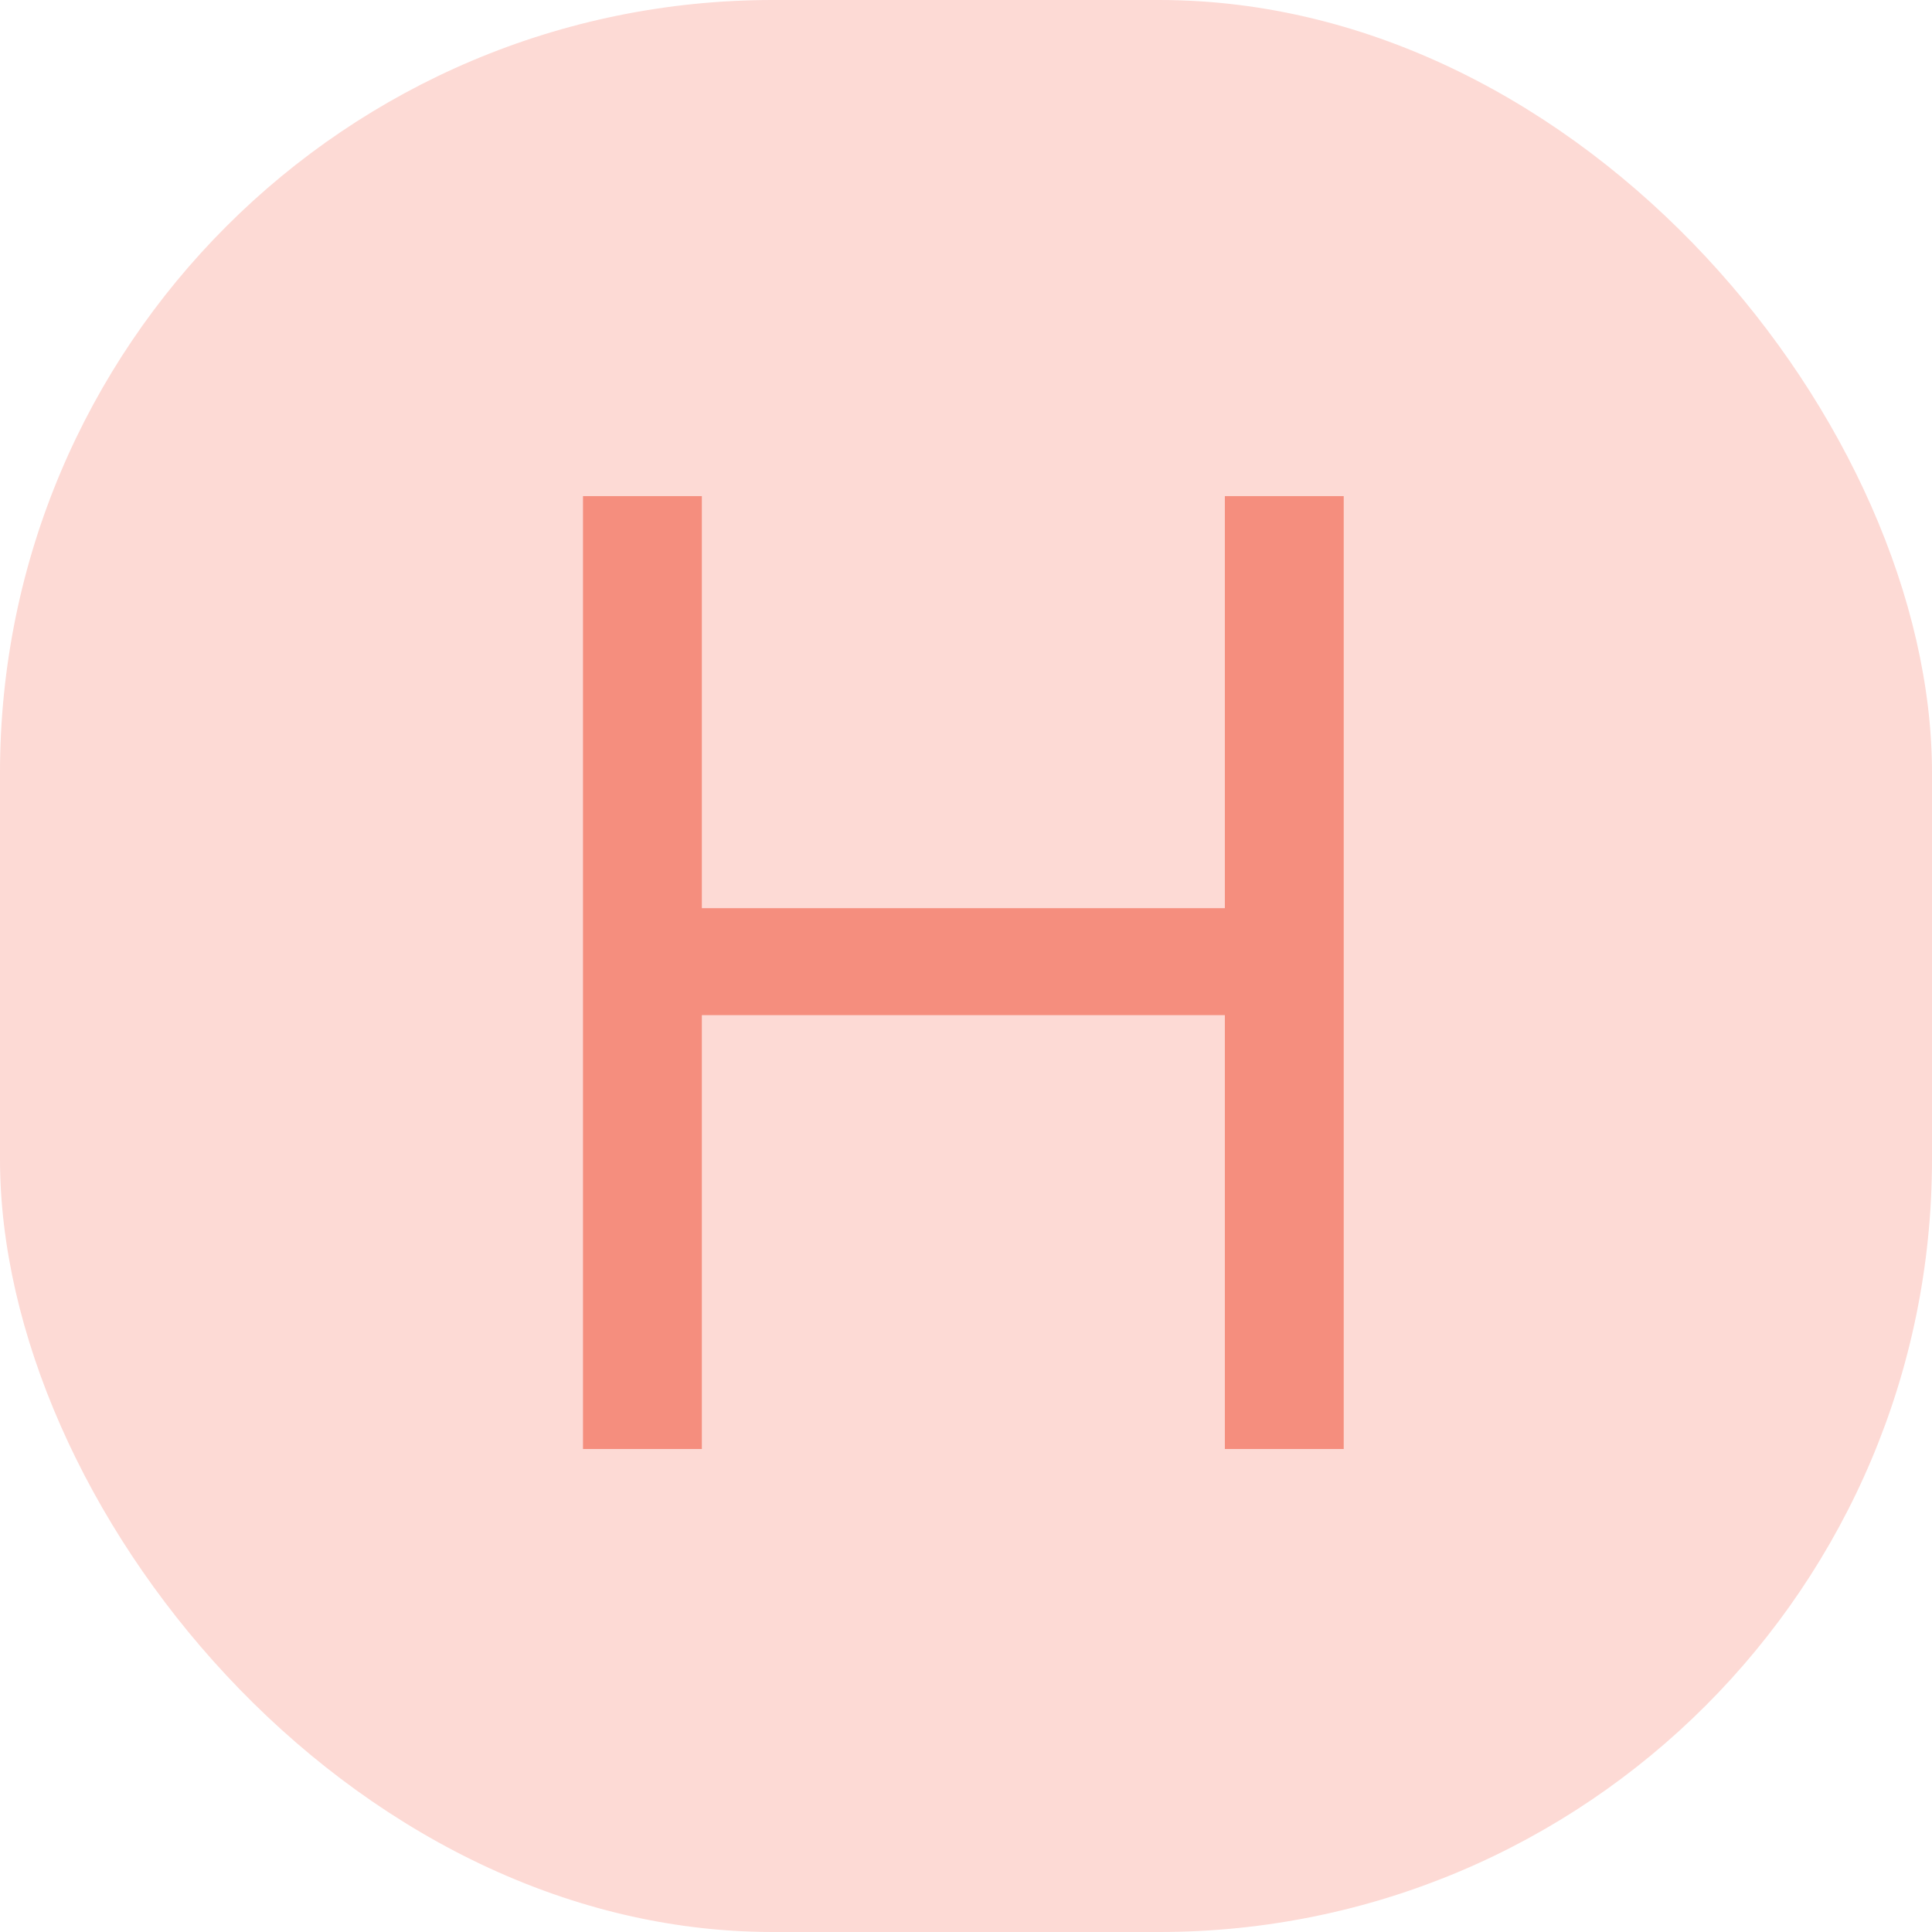
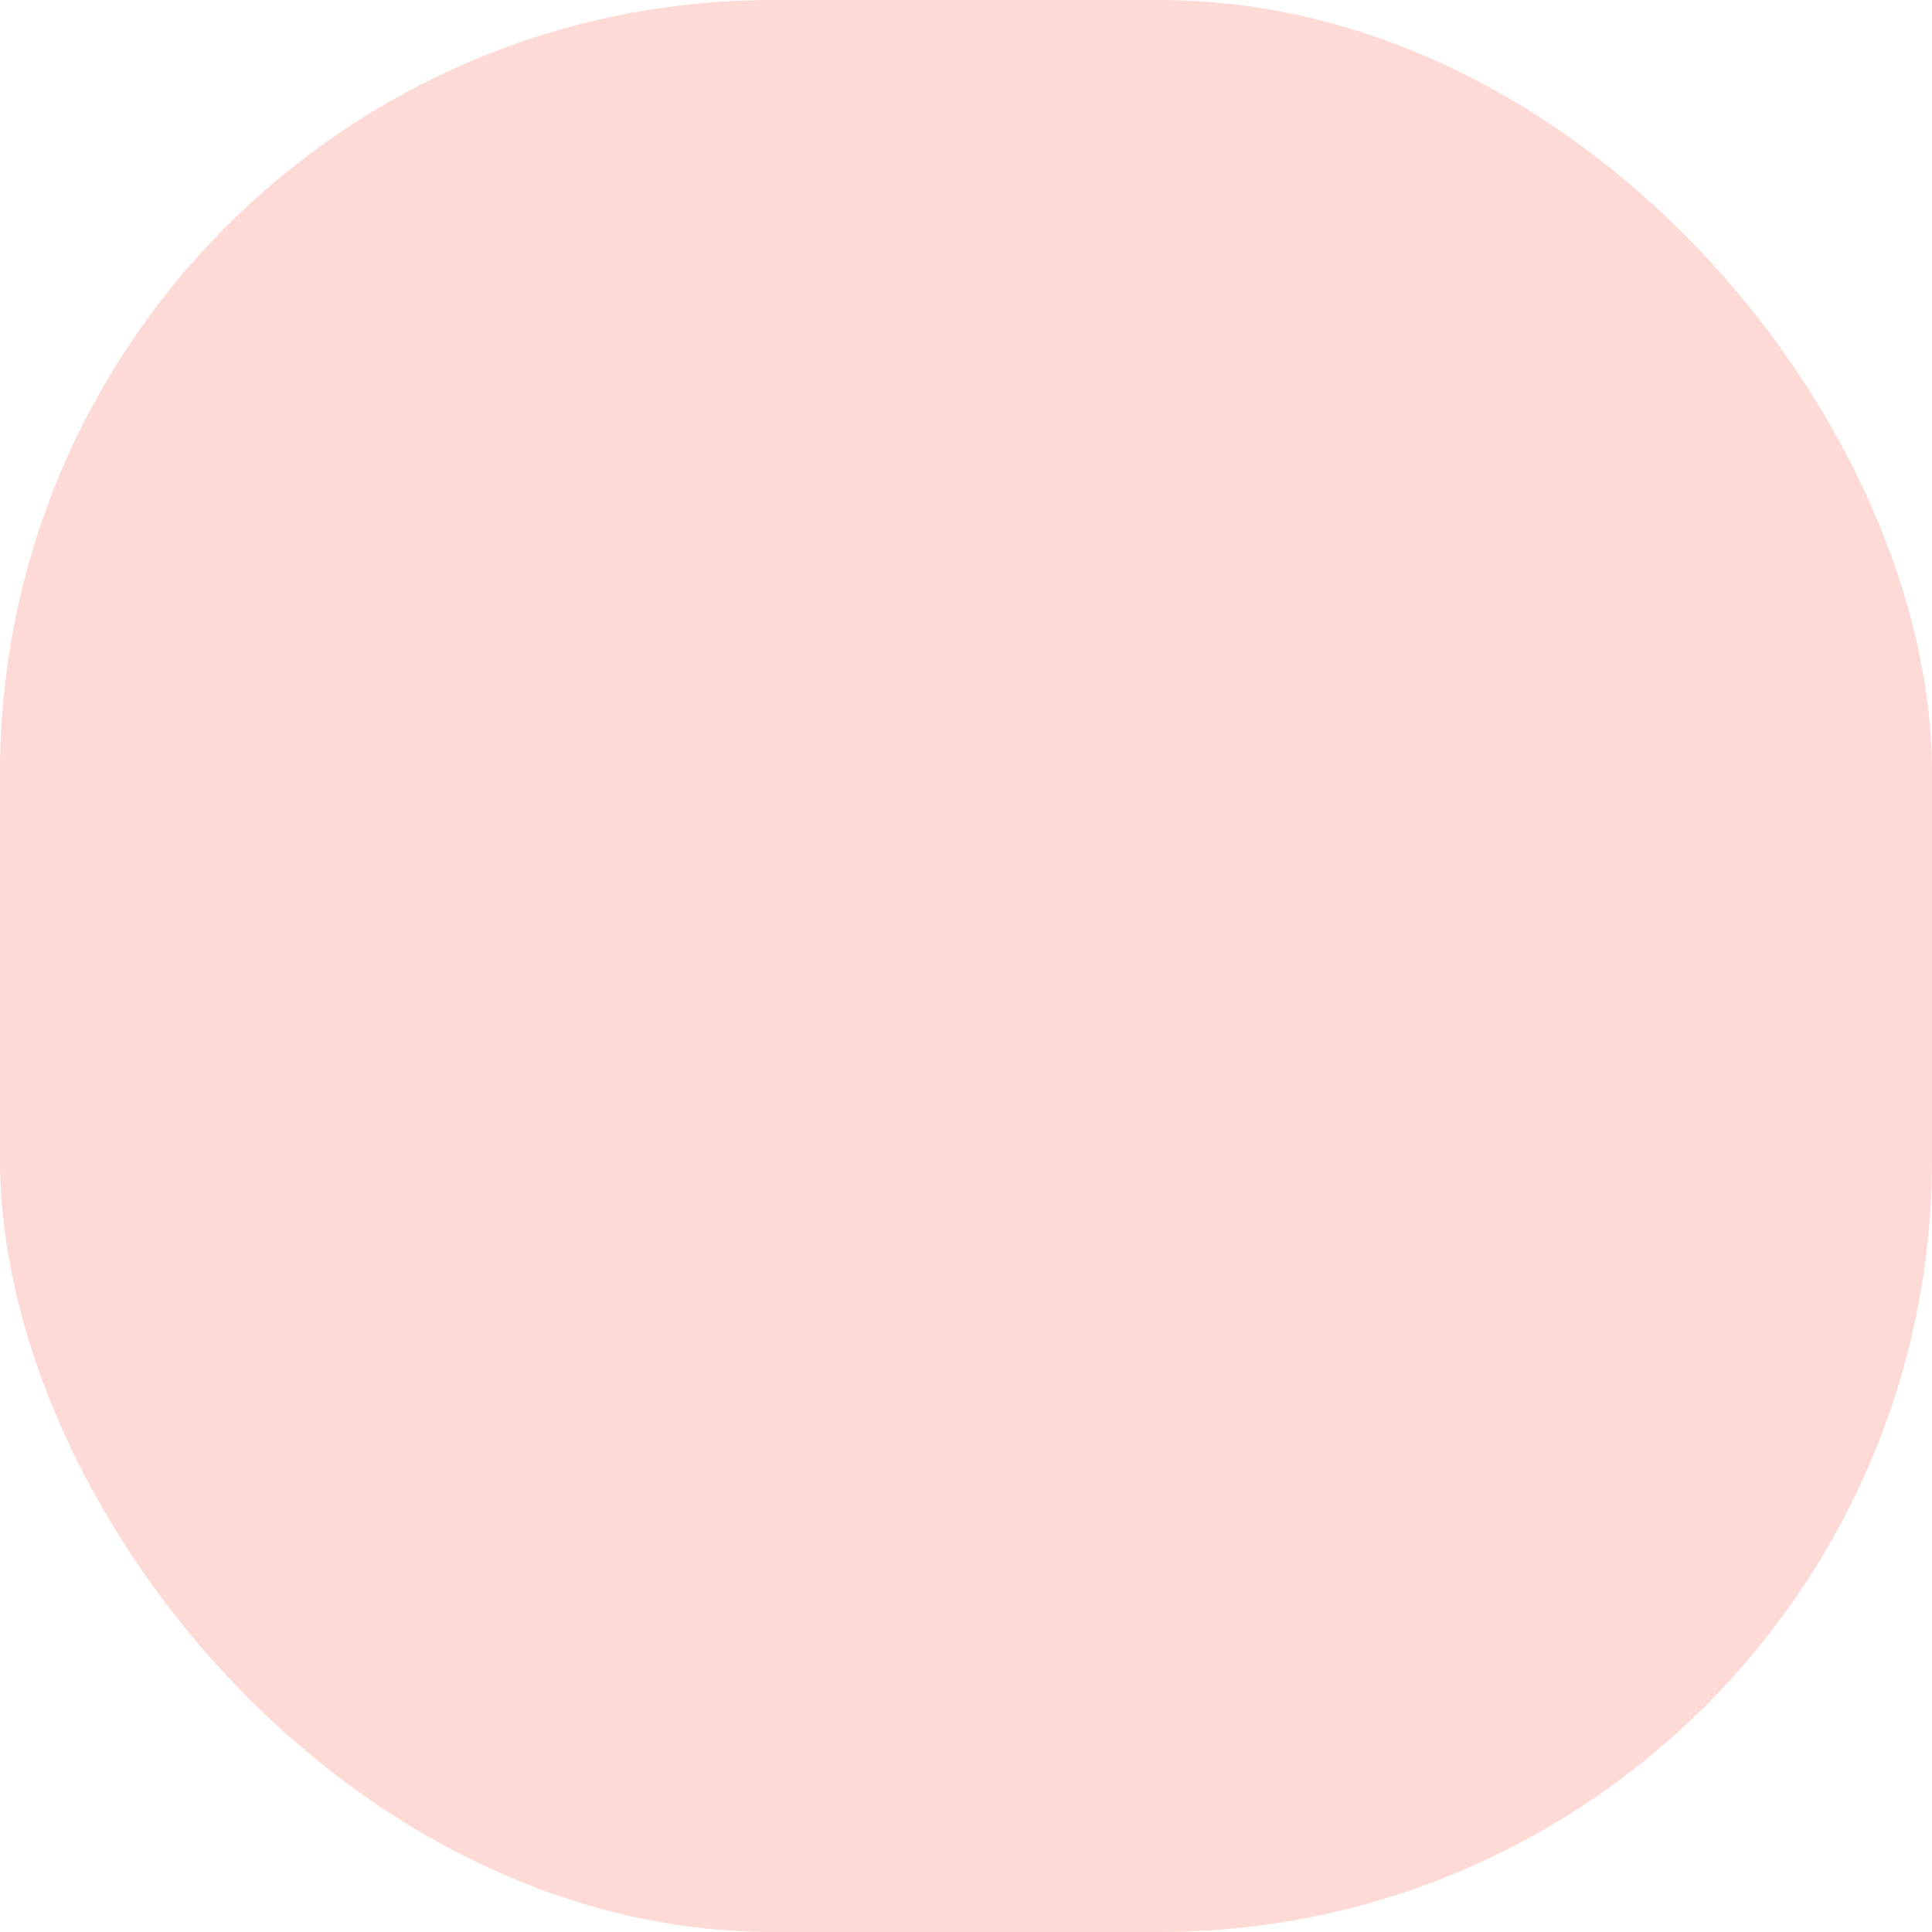
<svg xmlns="http://www.w3.org/2000/svg" width="128" height="128" viewBox="0 0 128 128" fill="none">
  <g filter="url(#filter0_i_98_36)">
    <rect width="128" height="128" rx="51.2" fill="#FDDAD5" />
-     <path d="M38.625 96V32.869H46.5V60.169H81.15V32.869H89.025V96H81.15V67.256H46.5V96H38.625Z" fill="#F58E7E" />
  </g>
  <defs>
    <filter id="filter0_i_98_36" x="0" y="0" width="128" height="128" filterUnits="userSpaceOnUse" color-interpolation-filters="sRGB">
      <feFlood flood-opacity="0" result="BackgroundImageFix" />
      <feBlend mode="normal" in="SourceGraphic" in2="BackgroundImageFix" result="shape" />
      <feColorMatrix in="SourceAlpha" type="matrix" values="0 0 0 0 0 0 0 0 0 0 0 0 0 0 0 0 0 0 127 0" result="hardAlpha" />
      <feOffset />
      <feGaussianBlur stdDeviation="12.8" />
      <feComposite in2="hardAlpha" operator="arithmetic" k2="-1" k3="1" />
      <feColorMatrix type="matrix" values="0 0 0 0 0.992 0 0 0 0 0.647 0 0 0 0 0.578 0 0 0 1 0" />
      <feBlend mode="normal" in2="shape" result="effect1_innerShadow_98_36" />
    </filter>
  </defs>
</svg>